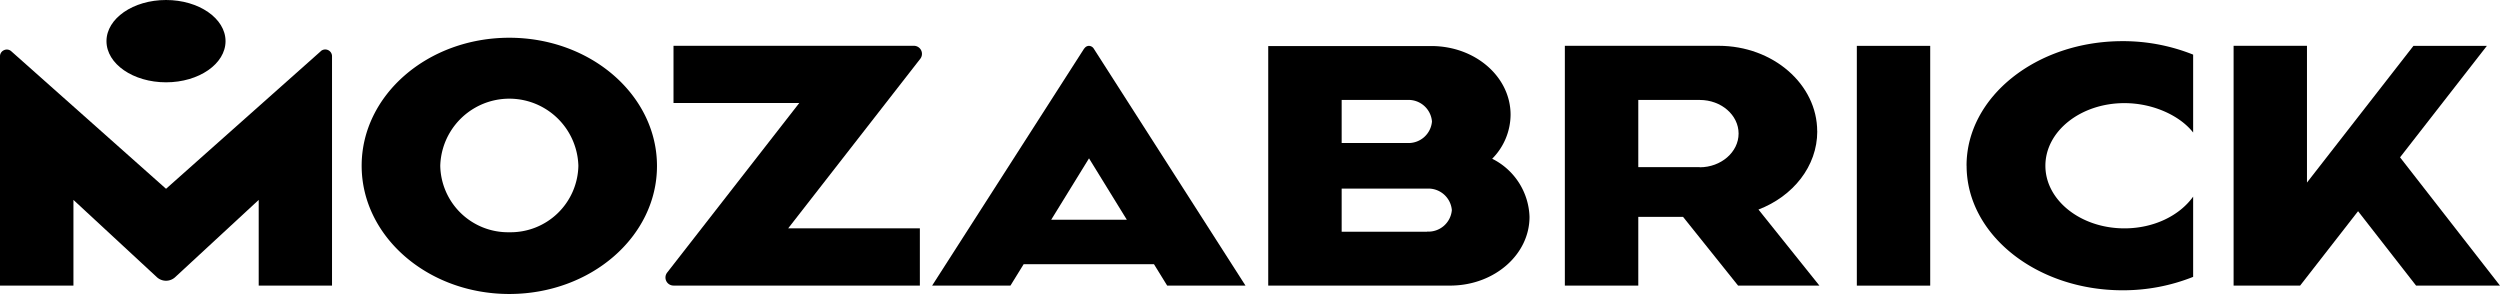
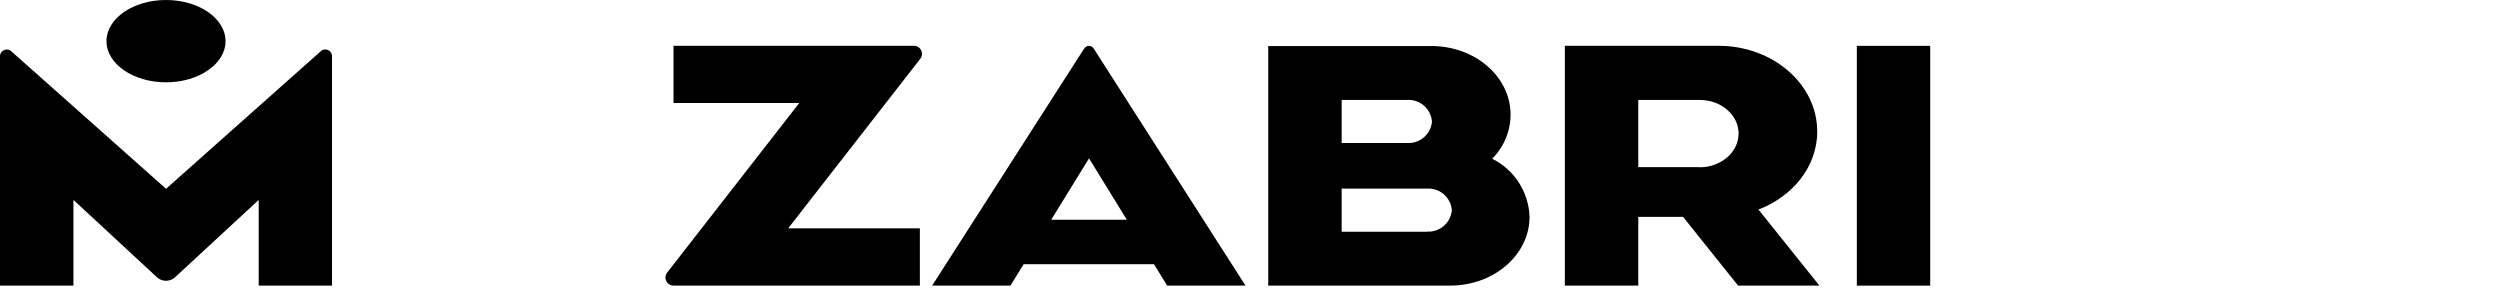
<svg xmlns="http://www.w3.org/2000/svg" class="icon-logo" id="logo" viewBox="0 0 425.2 49.96">
  <g id="Слой_2" data-name="Слой 2">
    <g id="Слой_1-2" data-name="Слой 1">
      <path d="M155.44,7.79H114.55v9.73h21.39L113.47,46.36a1.37,1.37,0,0,0,1.08,2.21h41.9V38.84h-22.4L156.52,10a1.37,1.37,0,0,0-1.08-2.21" />
-       <path d="M86.62,6.42c-13.87,0-25.11,9.75-25.11,21.77S72.75,50,86.62,50s25.12-9.75,25.12-21.77S100.5,6.42,86.62,6.42m0,33.08A11.53,11.53,0,0,1,74.88,28.19a11.75,11.75,0,0,1,23.49,0A11.53,11.53,0,0,1,86.62,39.5" />
      <path d="M253.79,27a10.73,10.73,0,0,0,3.13-7.48c0-6.46-6-11.69-13.49-11.69H215.7V48.57h31.23c7.32-.13,13.21-5.31,13.21-11.69A11.44,11.44,0,0,0,253.79,27m-25.6-10h11.13a4,4,0,0,1,4.23,3.66,4,4,0,0,1-4.23,3.66H228.19Zm14.52,22.41H228.19V32.08h14.52a4,4,0,0,1,4.22,3.65,4,4,0,0,1-4.22,3.66" />
      <rect x="315.81" y="7.8" width="12.48" height="40.78" />
      <path d="M309.07,22.34c0-8-7.51-14.55-16.77-14.55H266.15V48.57h12.49V36.88h7.61l9.36,11.69h13.83L299.08,35.64c5.89-2.26,10-7.36,10-13.3m-20,6.09H278.64V17H289.1c3.64,0,6.6,2.56,6.6,5.72s-3,5.73-6.6,5.73" />
-       <path d="M334.48,28.19c0,11.7,11.88,21.18,26.53,21.18a32.05,32.05,0,0,0,12-2.28V33.44c-2.31,3.23-6.68,5.4-11.69,5.4-7.42,0-13.44-4.77-13.44-10.65s6-10.65,13.44-10.65c5,0,9.53,2.22,11.69,5V9.29A32.05,32.05,0,0,0,361,7c-14.65,0-26.53,9.48-26.53,21.17" />
      <path d="M184.41,8.23,158.54,48.57h13.32l2.24-3.63h22.17l2.24,3.63h13.32L186,8.23a1,1,0,0,0-.78-.43.93.93,0,0,0-.78.43m-5.65,29.14,6.43-10.44,6.43,10.44Z" />
-       <polygon points="408.2 26.76 422.97 7.8 410.48 7.8 392.37 31.05 392.37 7.79 379.89 7.79 379.89 48.58 391.2 48.58 401.06 35.92 410.93 48.58 425.2 48.58 408.2 26.76" />
      <path d="M28.24,14c5.59,0,10.12-3.14,10.12-7S33.83,0,28.24,0,18.11,3.14,18.11,7s4.53,7,10.13,7" />
      <path d="M54.55,8.72,28.24,32.11,1.92,8.72A1.13,1.13,0,0,0,.69,8.53,1.13,1.13,0,0,0,0,9.58v39H12.49V34L26.7,47.16a2.32,2.32,0,0,0,1.54.59,2.3,2.3,0,0,0,1.53-.59L44,34V48.57H56.47v-39a1.15,1.15,0,0,0-1.92-.86" />
    </g>
  </g>
</svg>